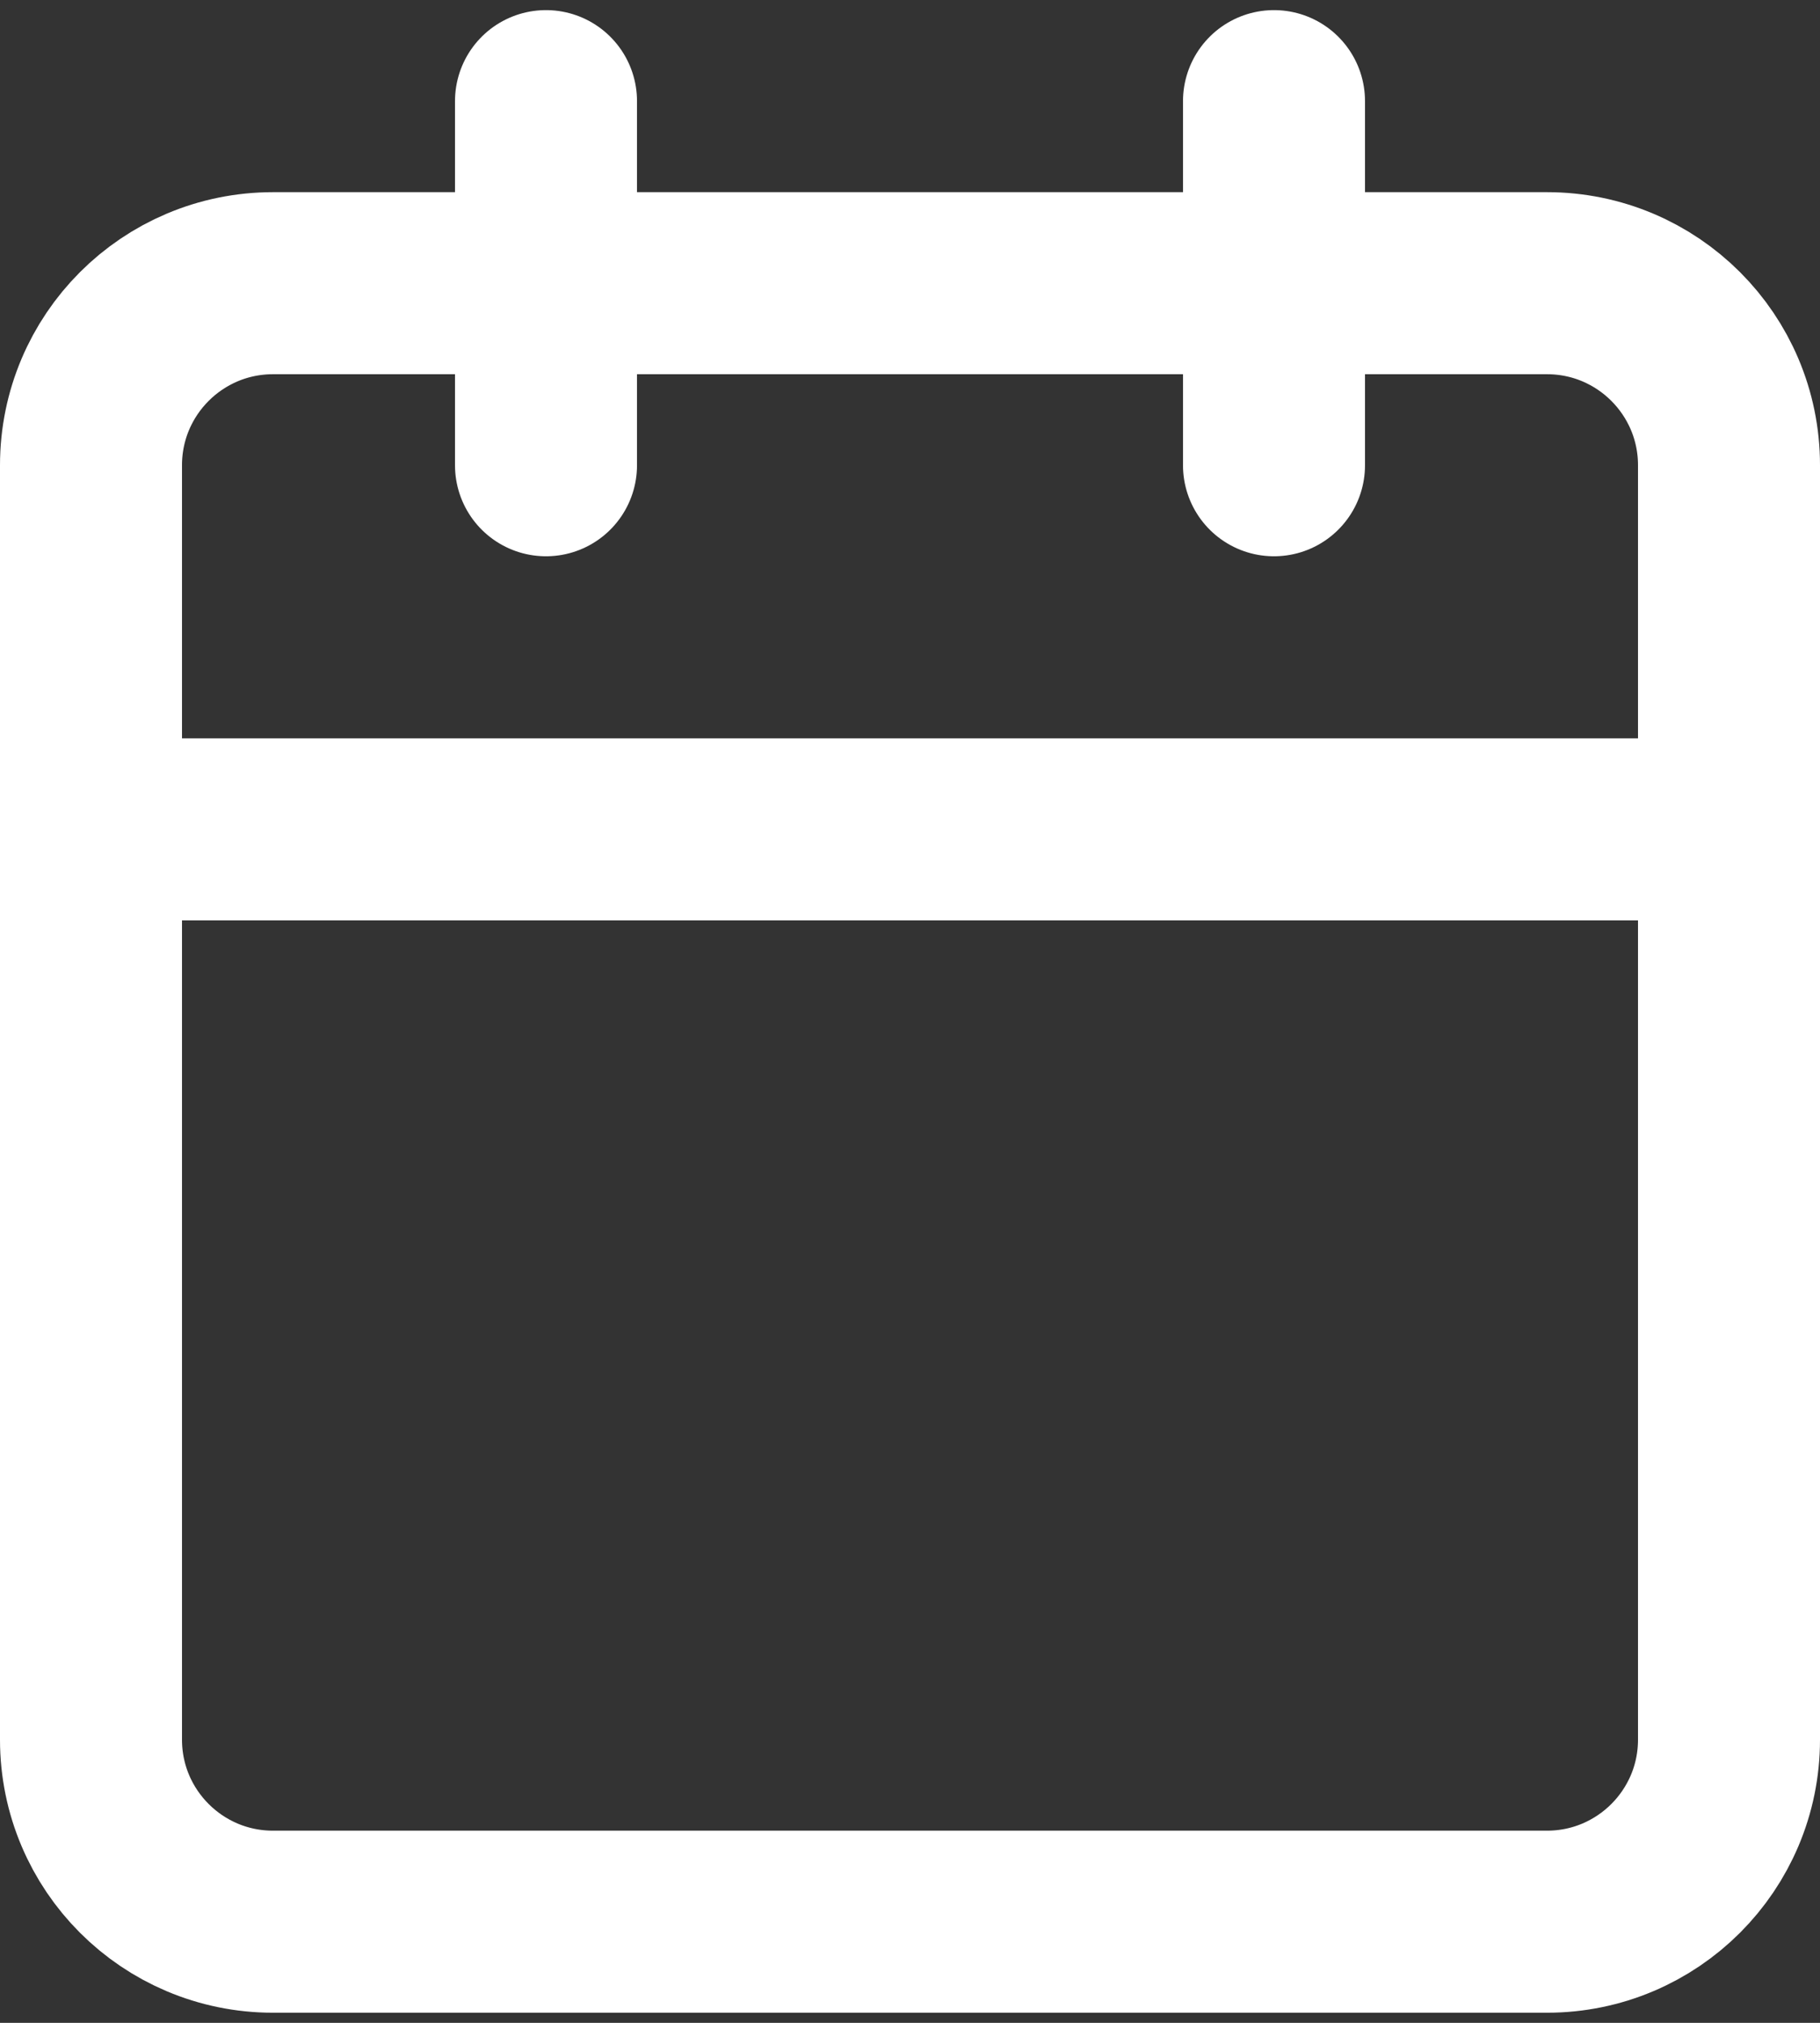
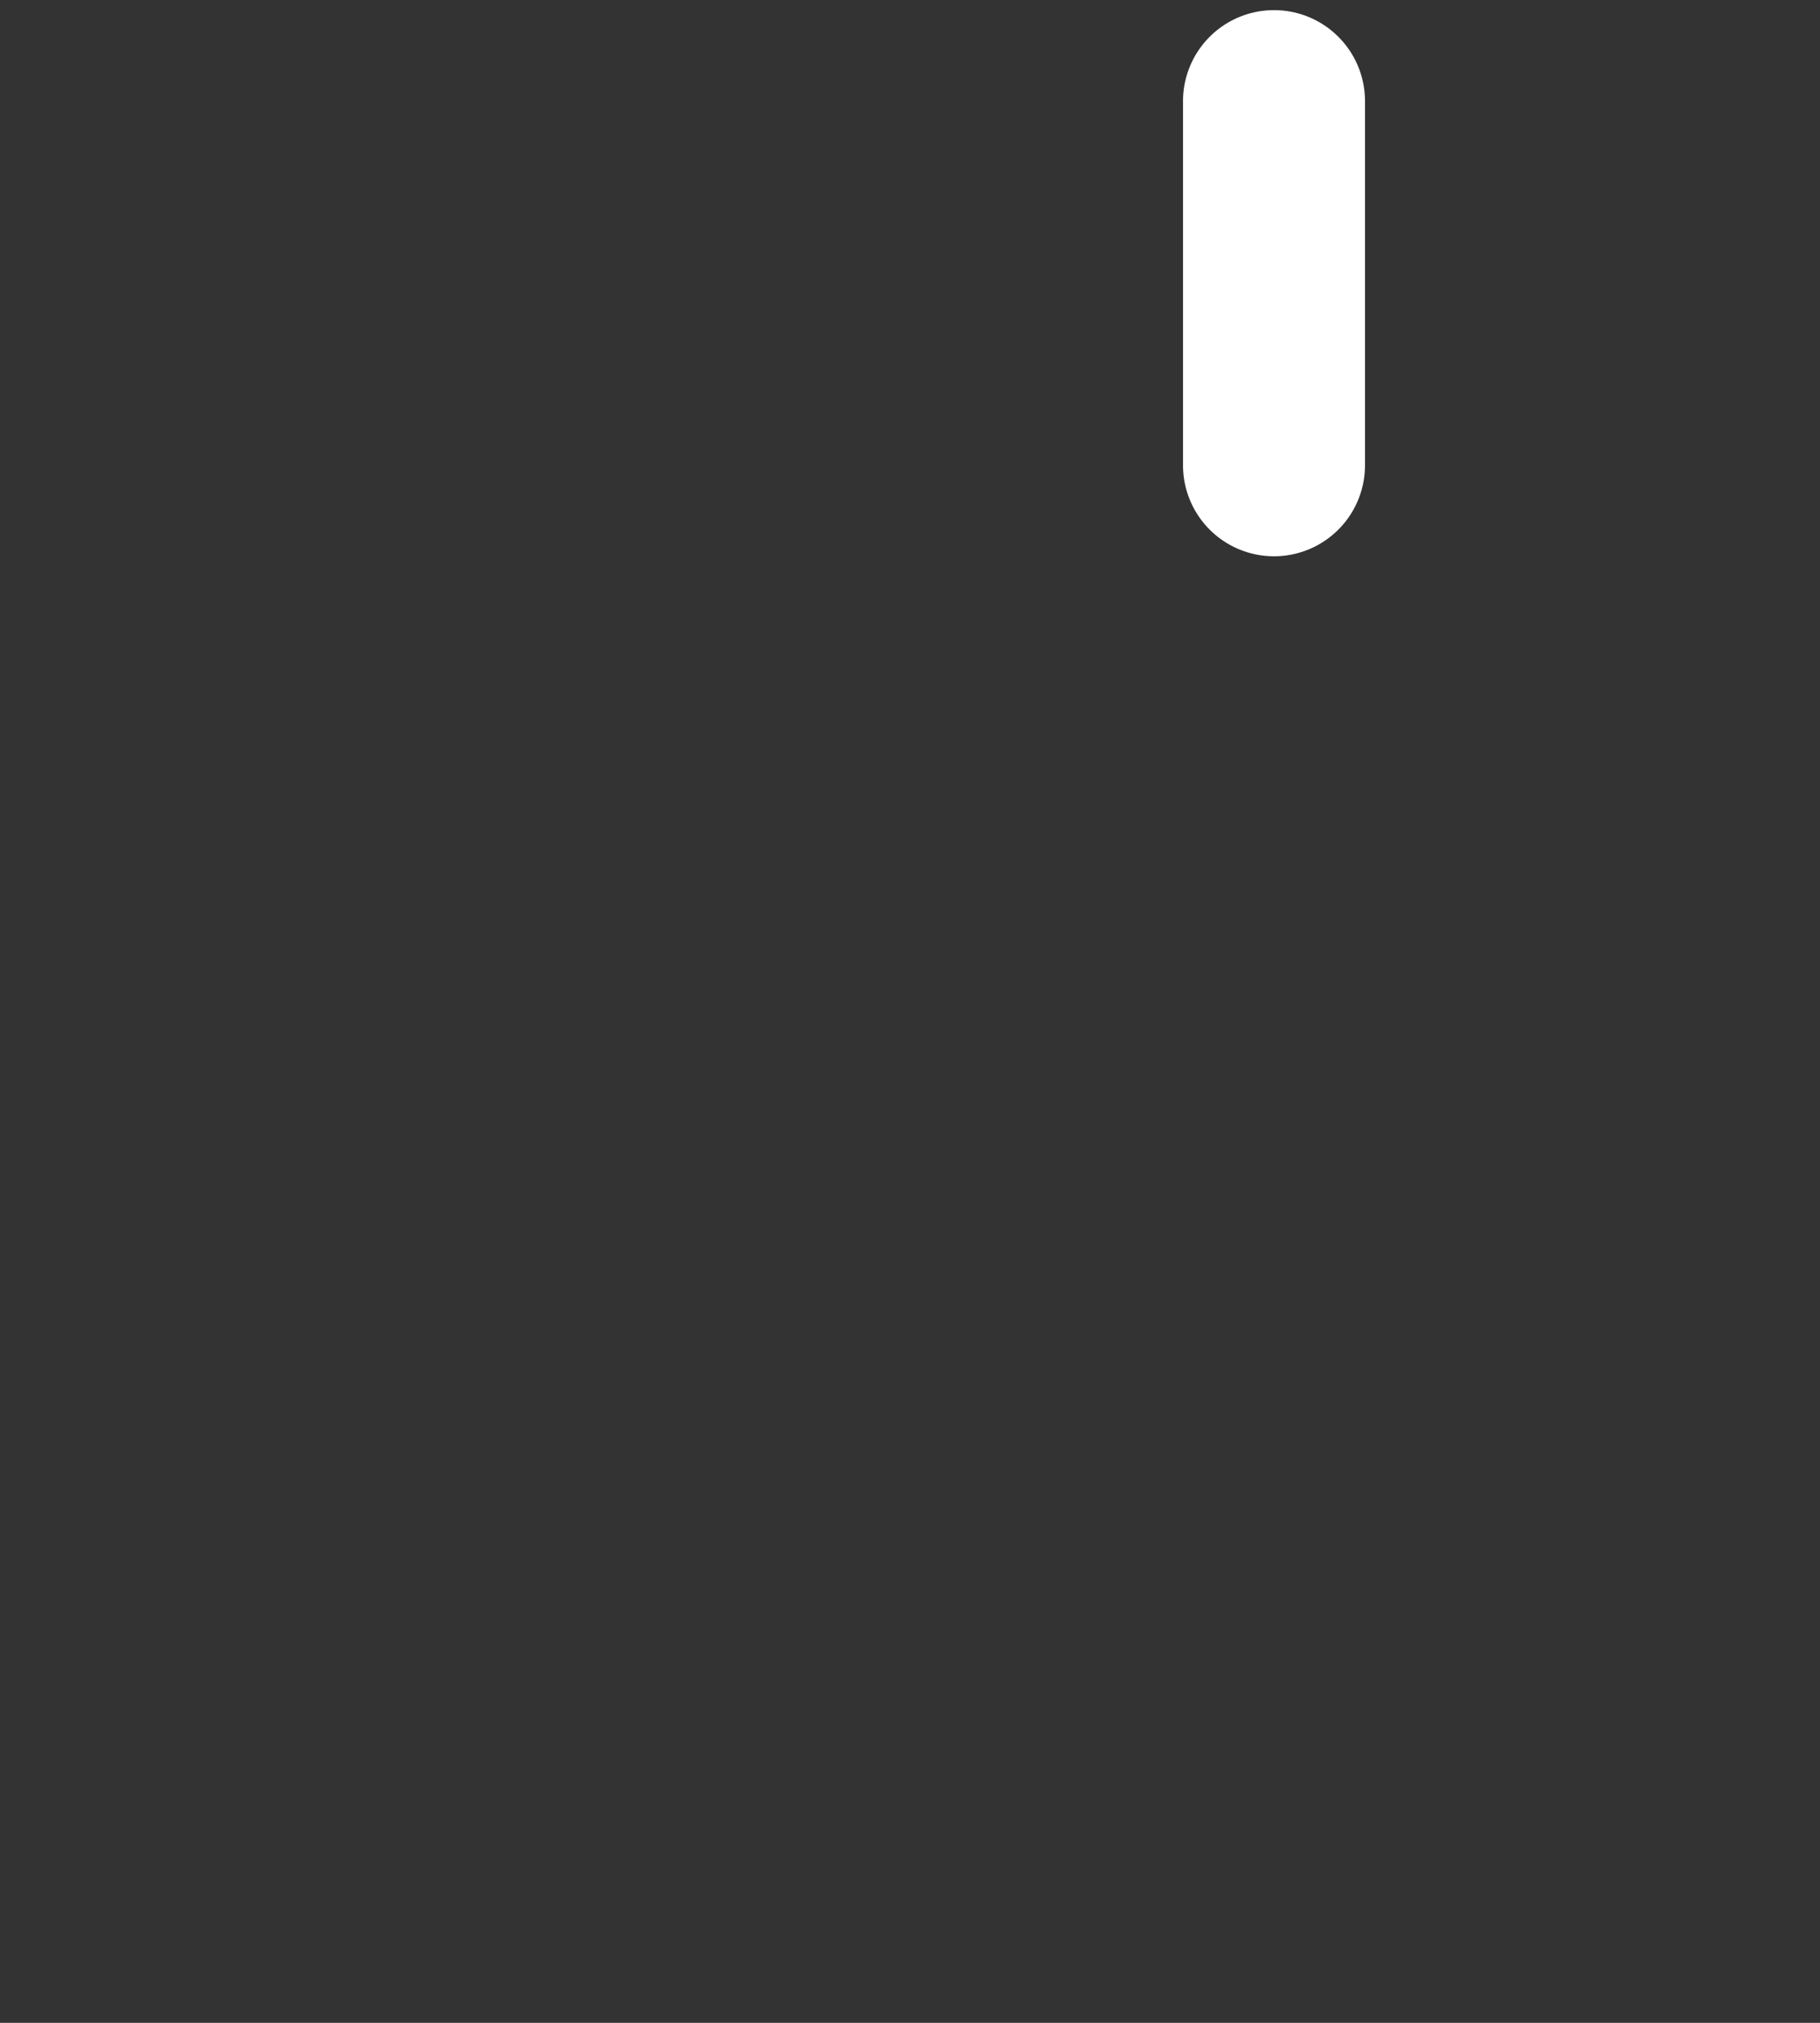
<svg xmlns="http://www.w3.org/2000/svg" width="18" height="20" viewBox="0 0 18 20" fill="none">
  <rect x="0" y="0" width="18" height="20" fill="#333333" stroke="none" />
-   <path d="M15.3 2.8H2.7C1.706 2.8 0.9 3.606 0.9 4.6V17.2C0.9 18.194 1.706 19 2.7 19H15.3C16.294 19 17.1 18.194 17.1 17.2V4.6C17.1 3.606 16.294 2.8 15.3 2.8Z" stroke="white" stroke-width="1.8" stroke-linecap="round" stroke-linejoin="round" />
  <path d="M12.6 1V4.6" stroke="white" stroke-width="1.8" stroke-linecap="round" stroke-linejoin="round" />
-   <path d="M5.4 1V4.6" stroke="white" stroke-width="1.8" stroke-linecap="round" stroke-linejoin="round" />
-   <path d="M0.9 8.2H17.1" stroke="white" stroke-width="1.8" stroke-linecap="round" stroke-linejoin="round" />
</svg>